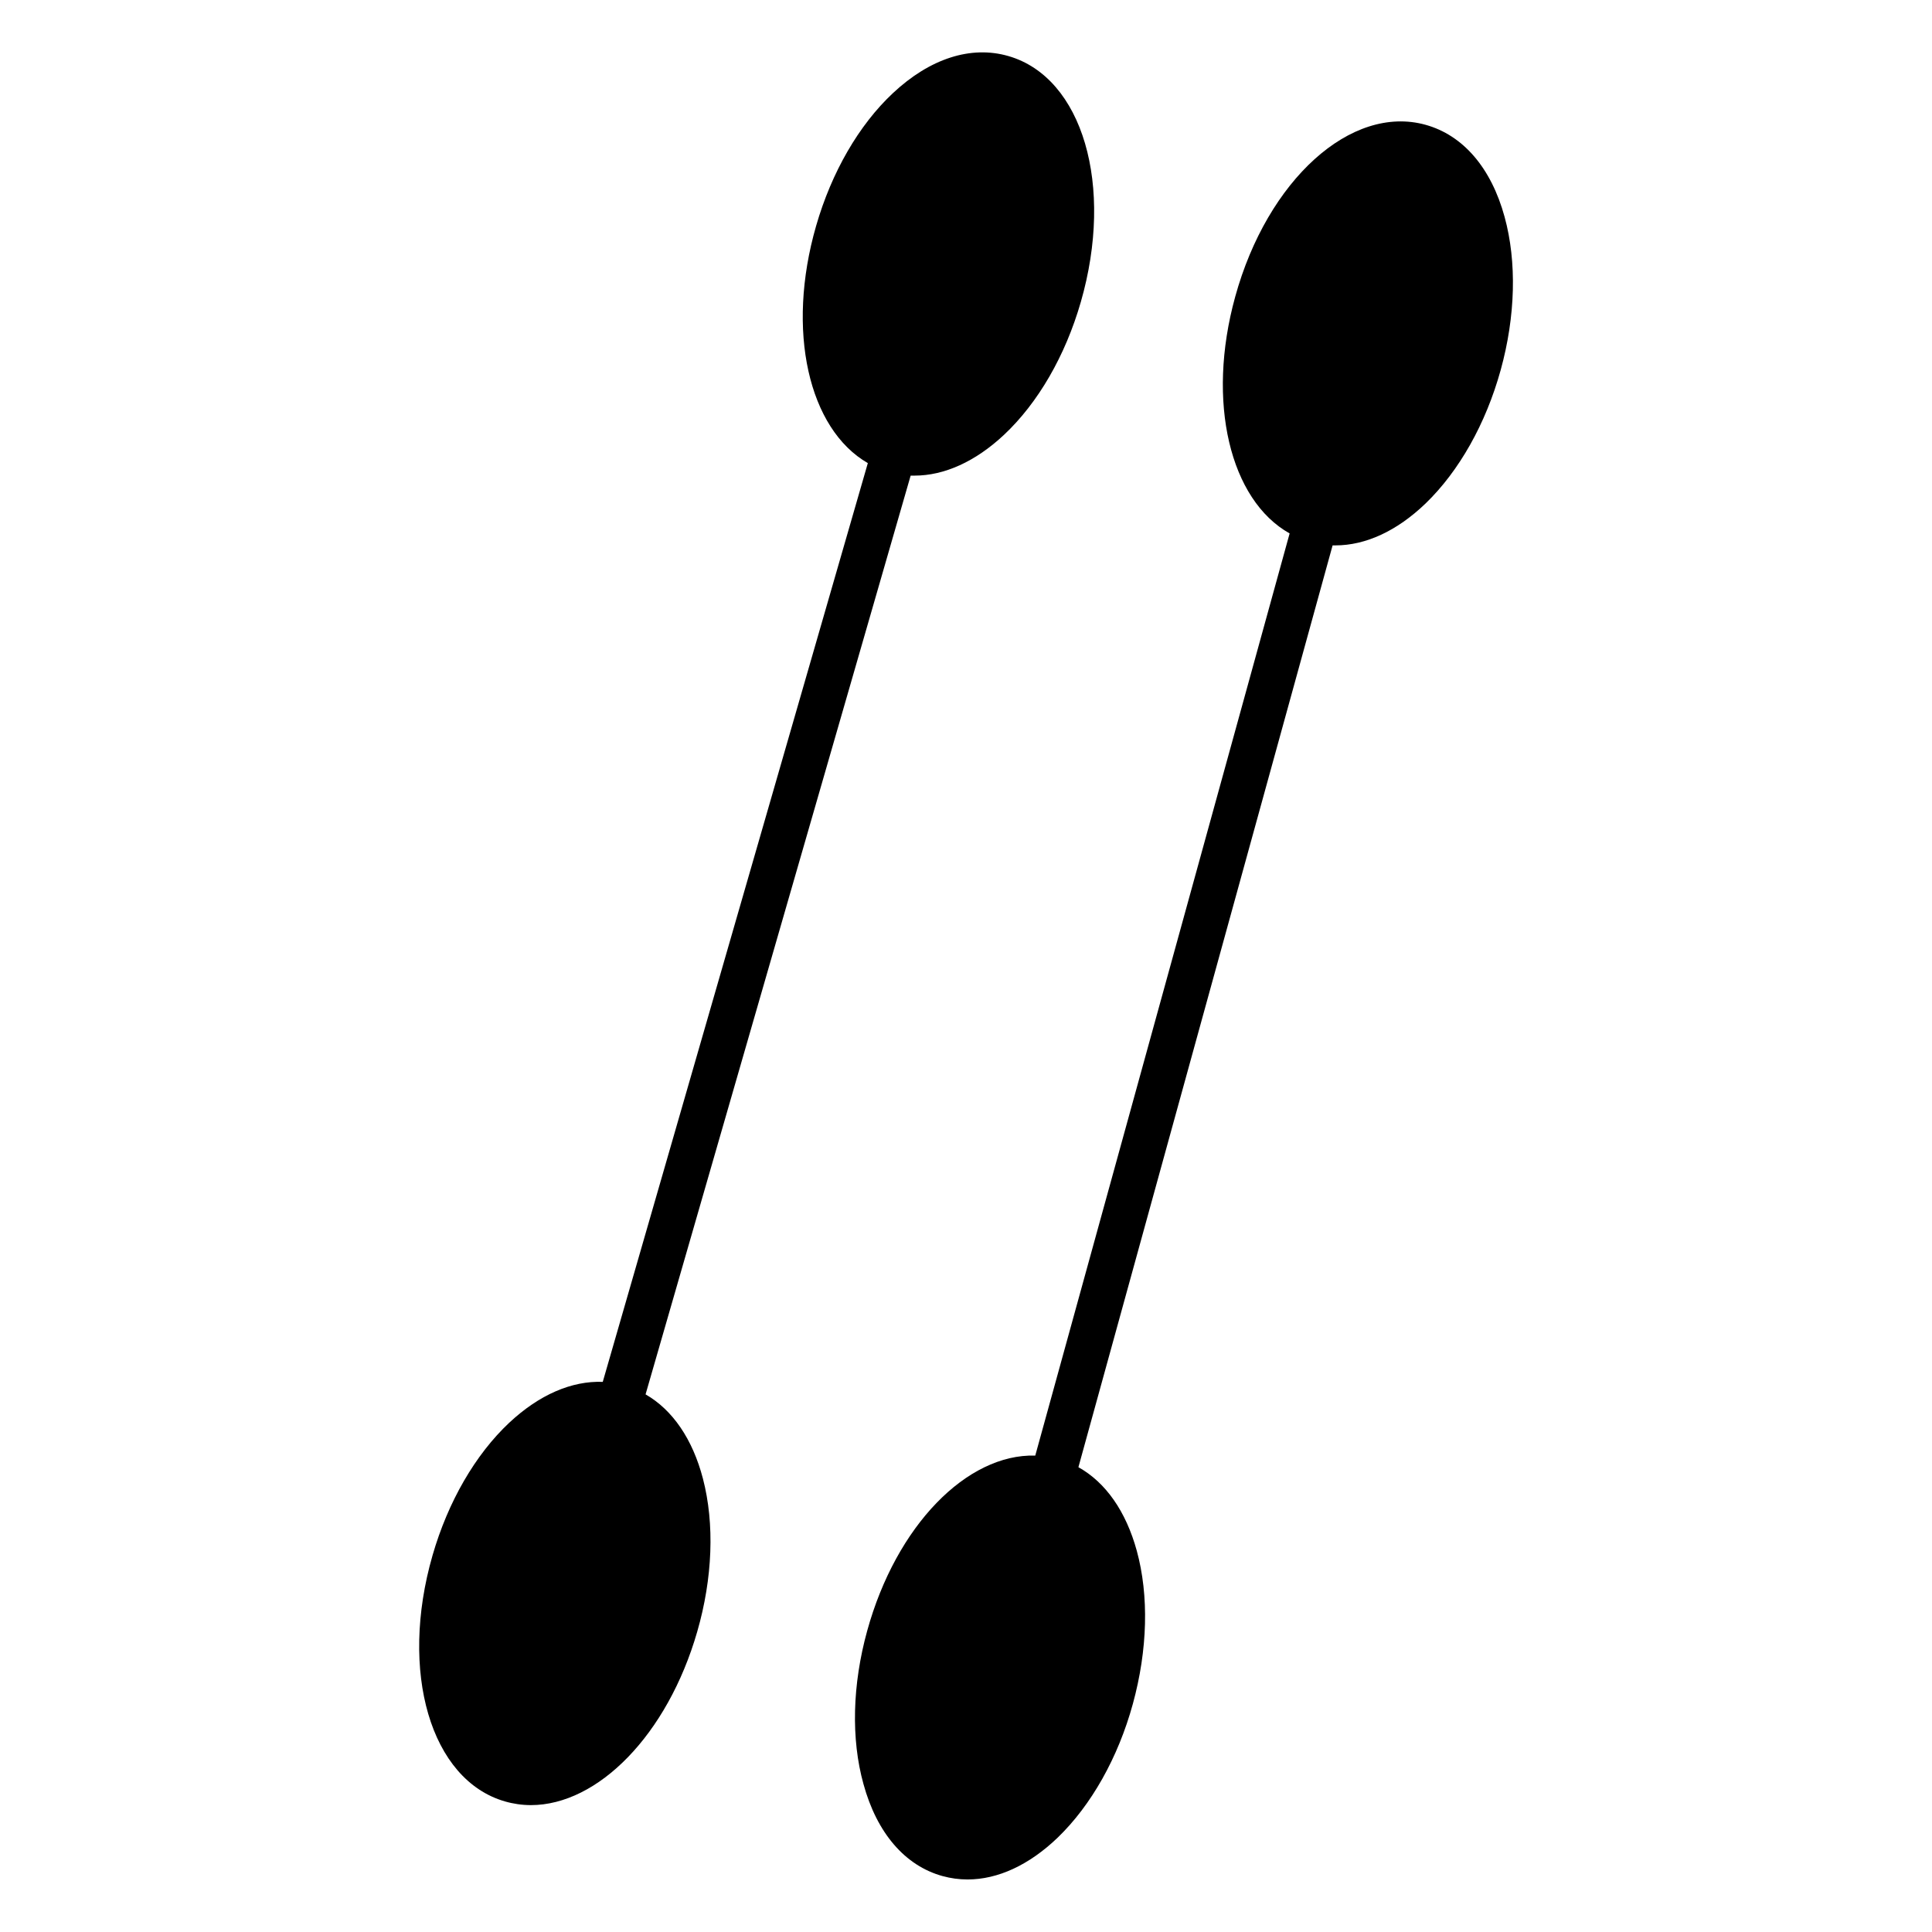
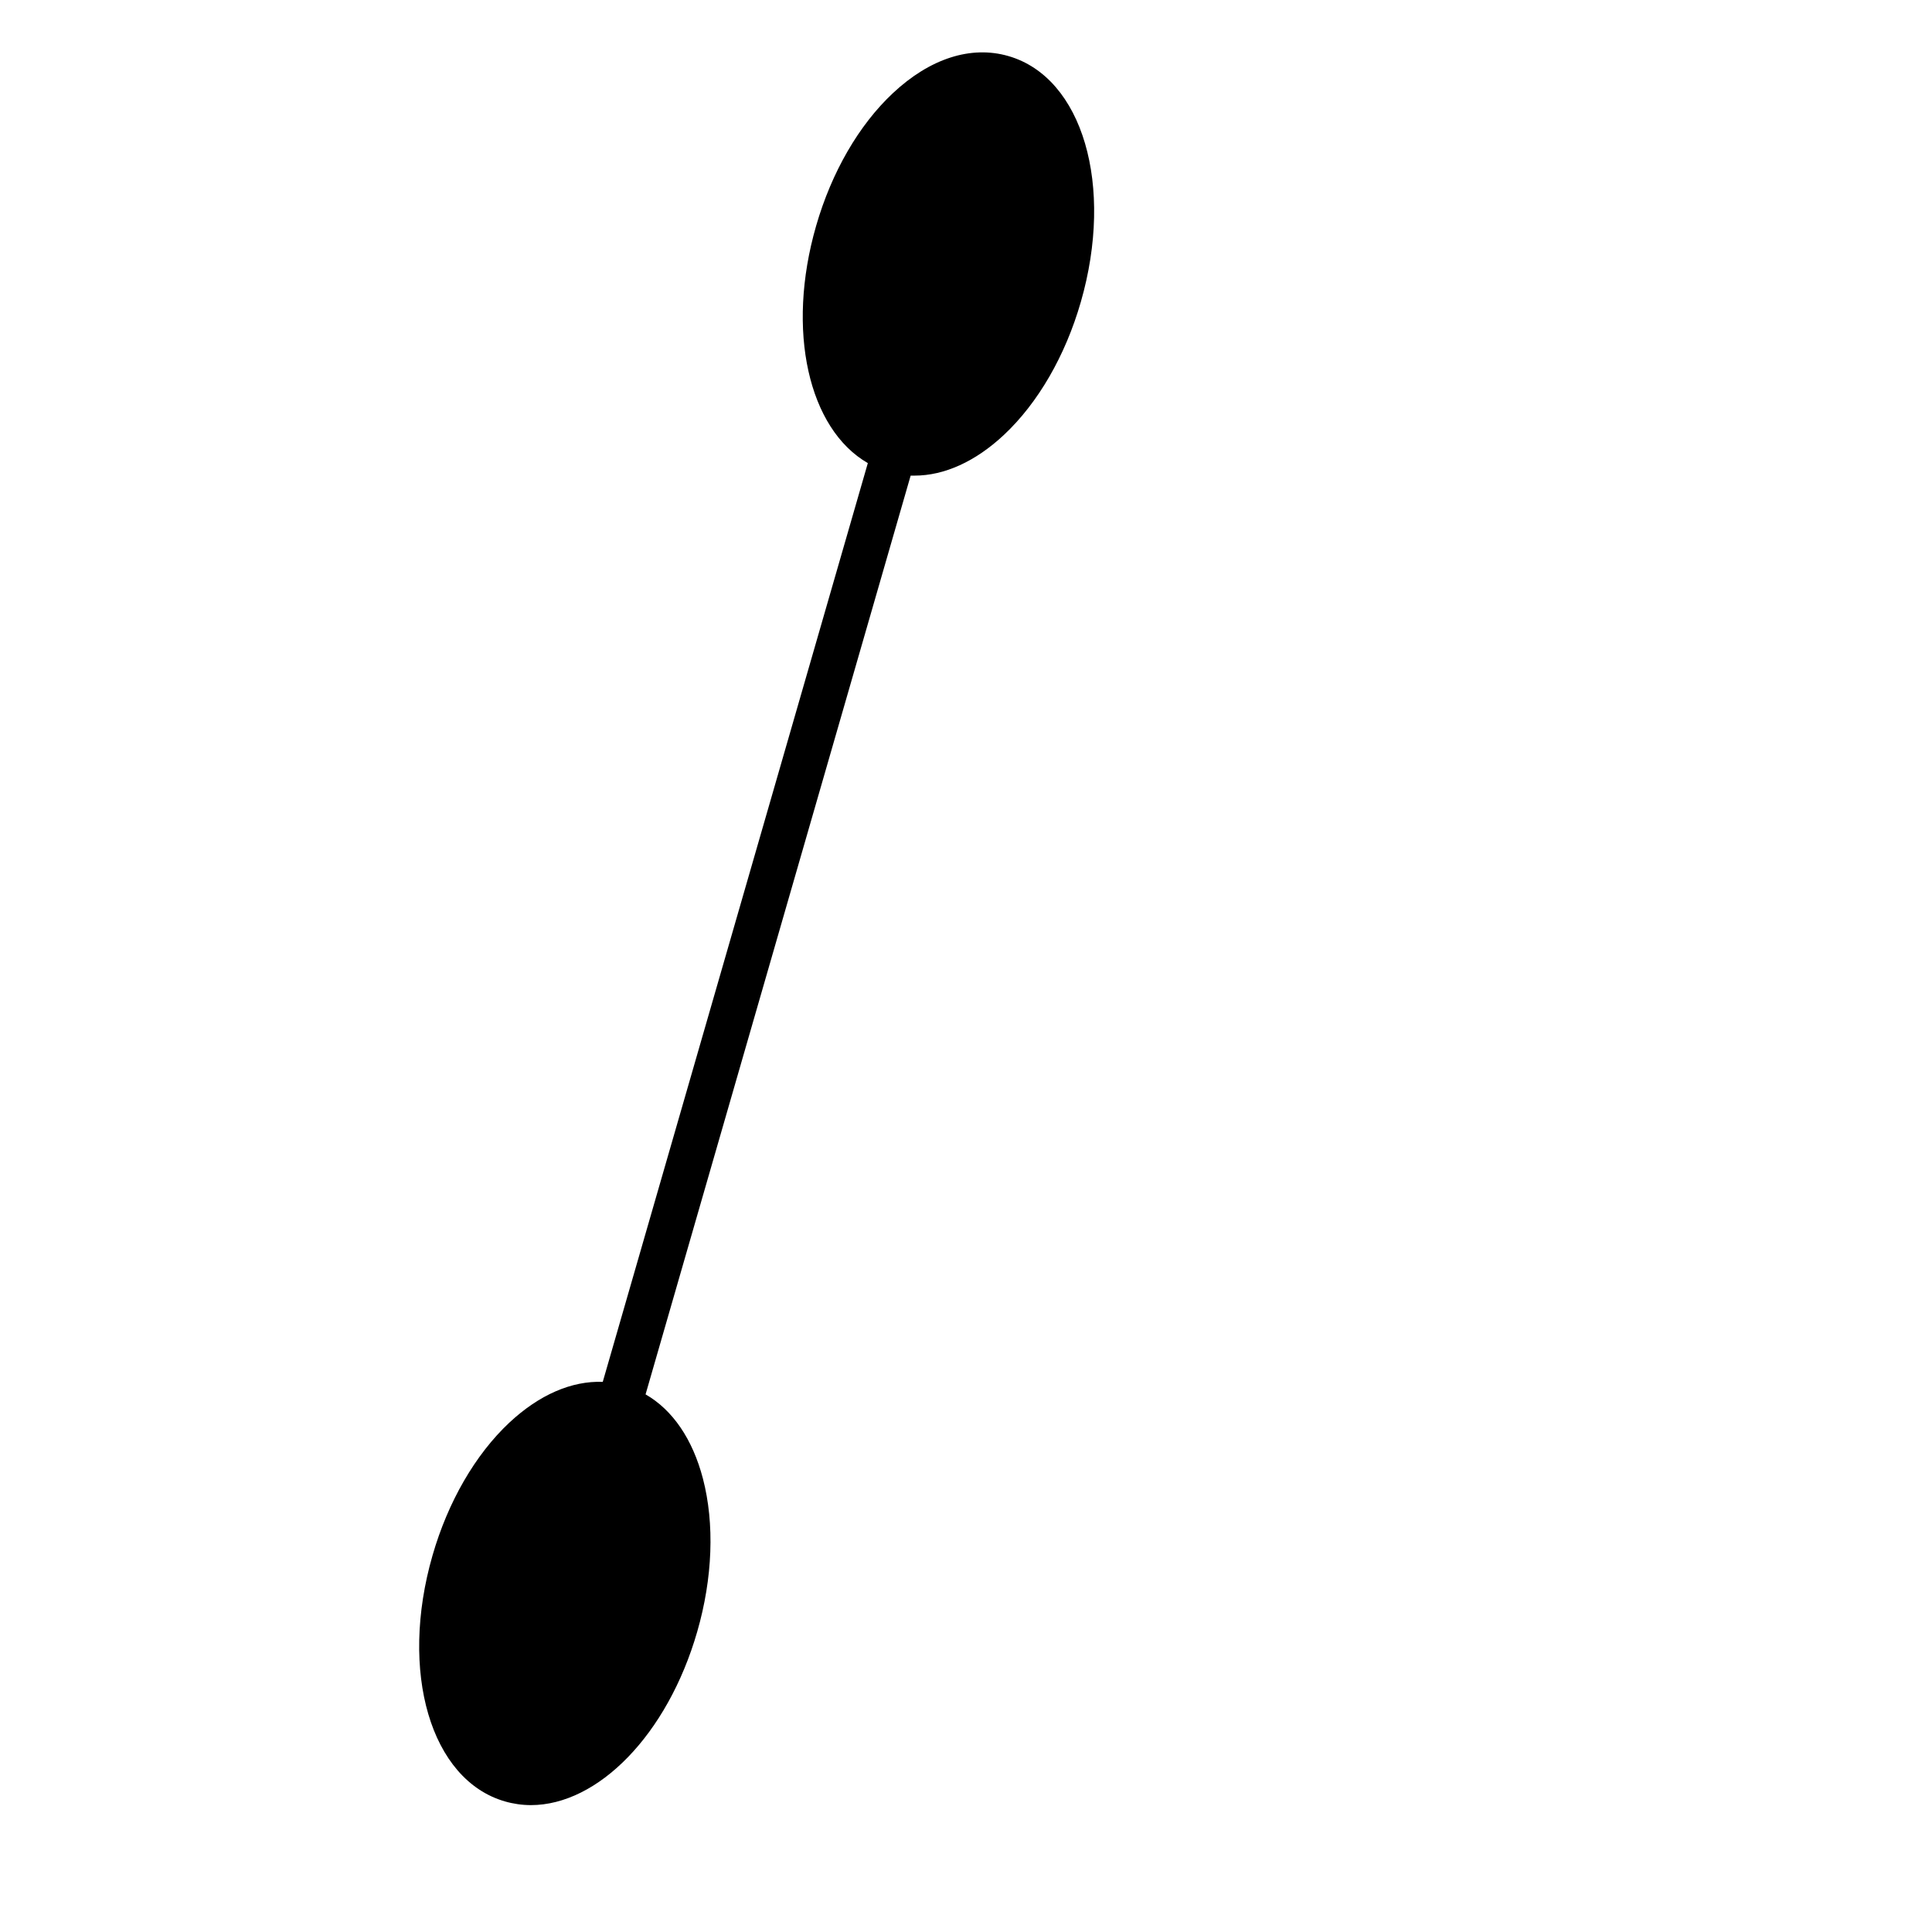
<svg xmlns="http://www.w3.org/2000/svg" fill="#000000" width="800px" height="800px" version="1.1" viewBox="144 144 512 512">
  <g>
    <path d="m278.96 521.03c-9.004 8.453-16.227 20.93-20.328 35.141-8.914 30.898-0.492 59.543 19.168 65.219 2.238 0.648 4.559 0.98 6.887 0.984 17.762 0 36.191-18.617 44.082-45.953 4.102-14.211 4.633-28.613 1.516-40.57-2.746-10.5-8.051-18.223-15.203-22.328l70.25-243.48h1.031c7.871 0 16.137-3.711 23.723-10.824 9.012-8.453 16.227-20.93 20.328-35.141 8.914-30.898 0.492-59.551-19.168-65.219-9.93-2.875-20.812 0.629-30.633 9.84-9.012 8.441-16.227 20.93-20.328 35.141-8.039 27.848-1.969 53.875 13.699 62.887l-70.246 243.48c-8.246-0.305-16.844 3.406-24.777 10.824z" />
-     <path d="m373.81 576.2c-3.938 14.258-4.301 28.664-0.984 40.582 3.551 12.988 11 21.648 20.969 24.402l0.004-0.004c2.156 0.598 4.383 0.898 6.621 0.898 8.012 0 16.297-3.809 23.891-11.098 8.855-8.562 15.98-21.117 19.906-35.426 3.926-14.309 4.301-28.676 1.043-40.582-2.875-10.469-8.266-18.137-15.469-22.148l67.363-244.29h0.738c8.02 0 16.305-3.809 23.902-11.109 8.855-8.551 15.969-21.117 19.906-35.375s4.301-28.664 1.031-40.582c-3.551-12.988-11-21.648-20.969-24.402-19.68-5.441-41.879 14.574-50.422 45.578-7.715 27.957-1.348 53.895 14.426 62.719l-67.41 244.38c-18.074-0.512-36.84 18.5-44.547 46.457z" />
  </g>
</svg>